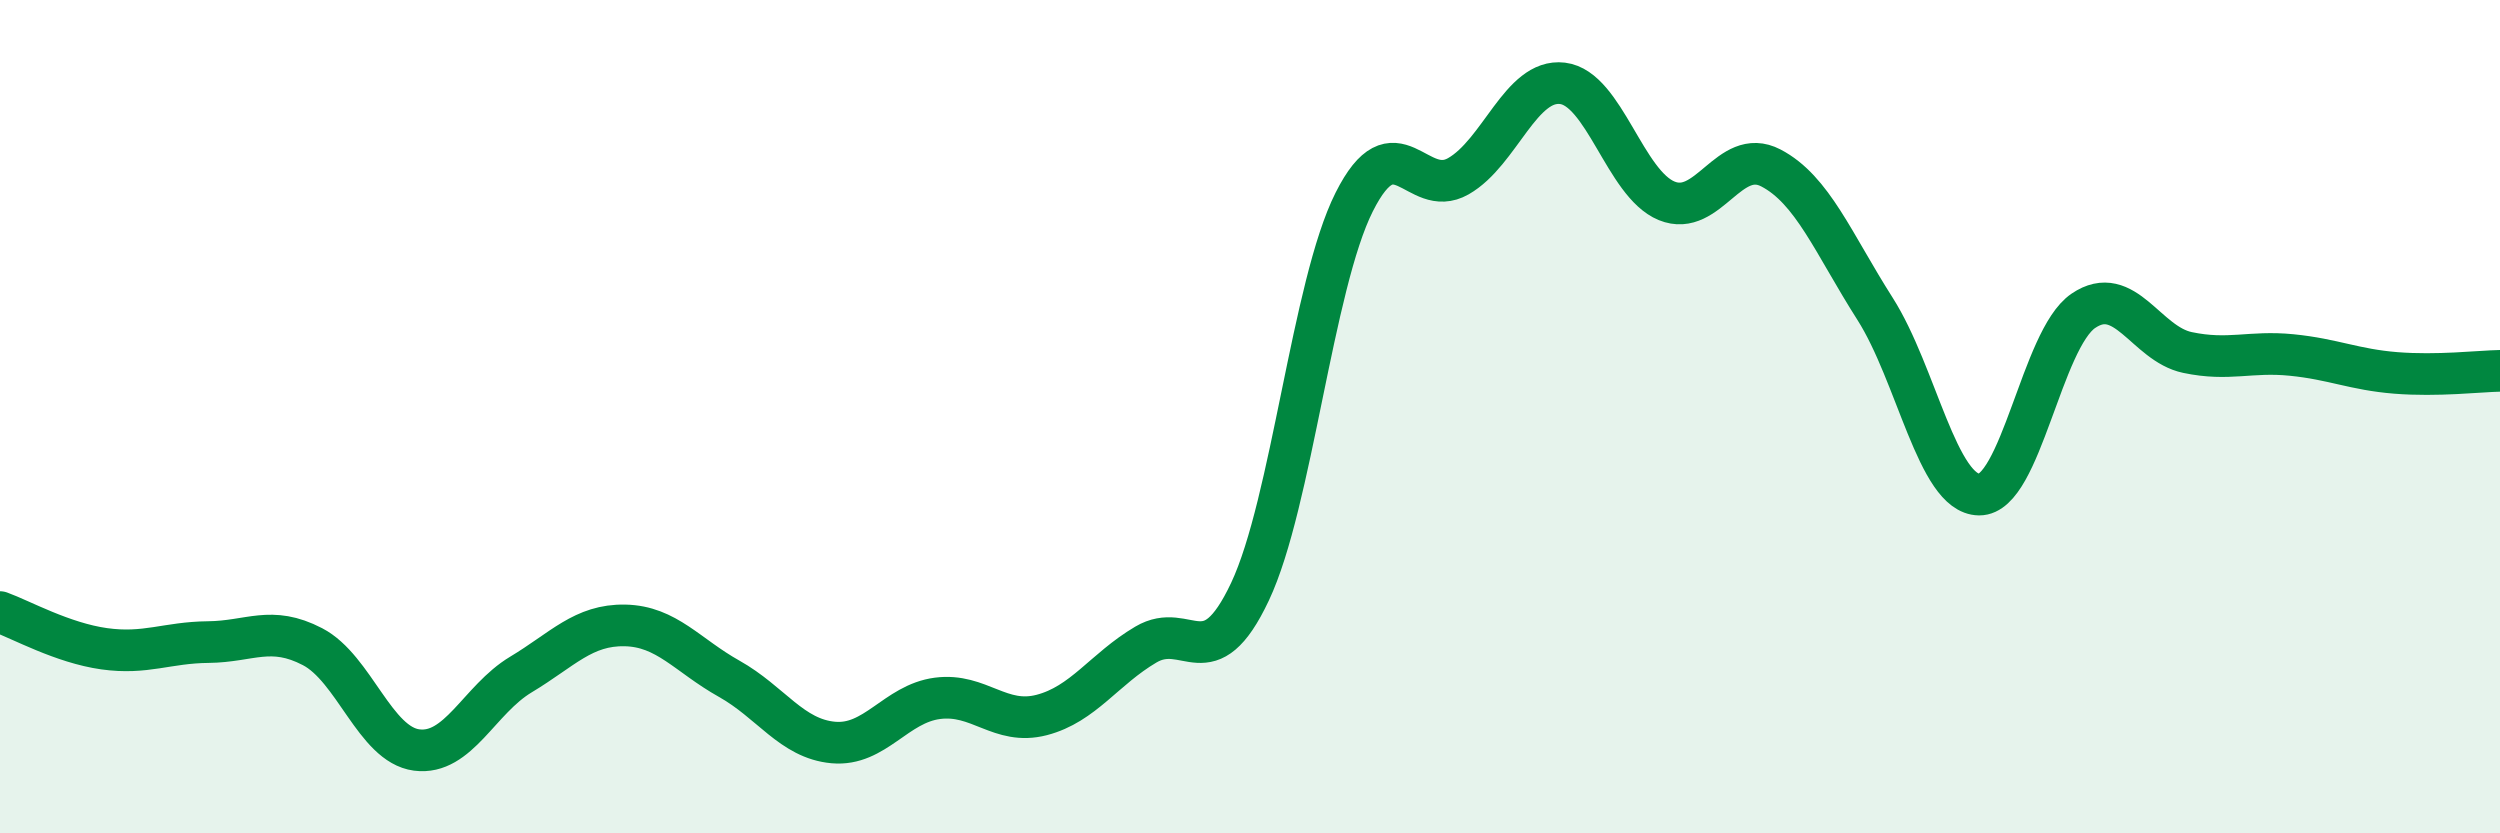
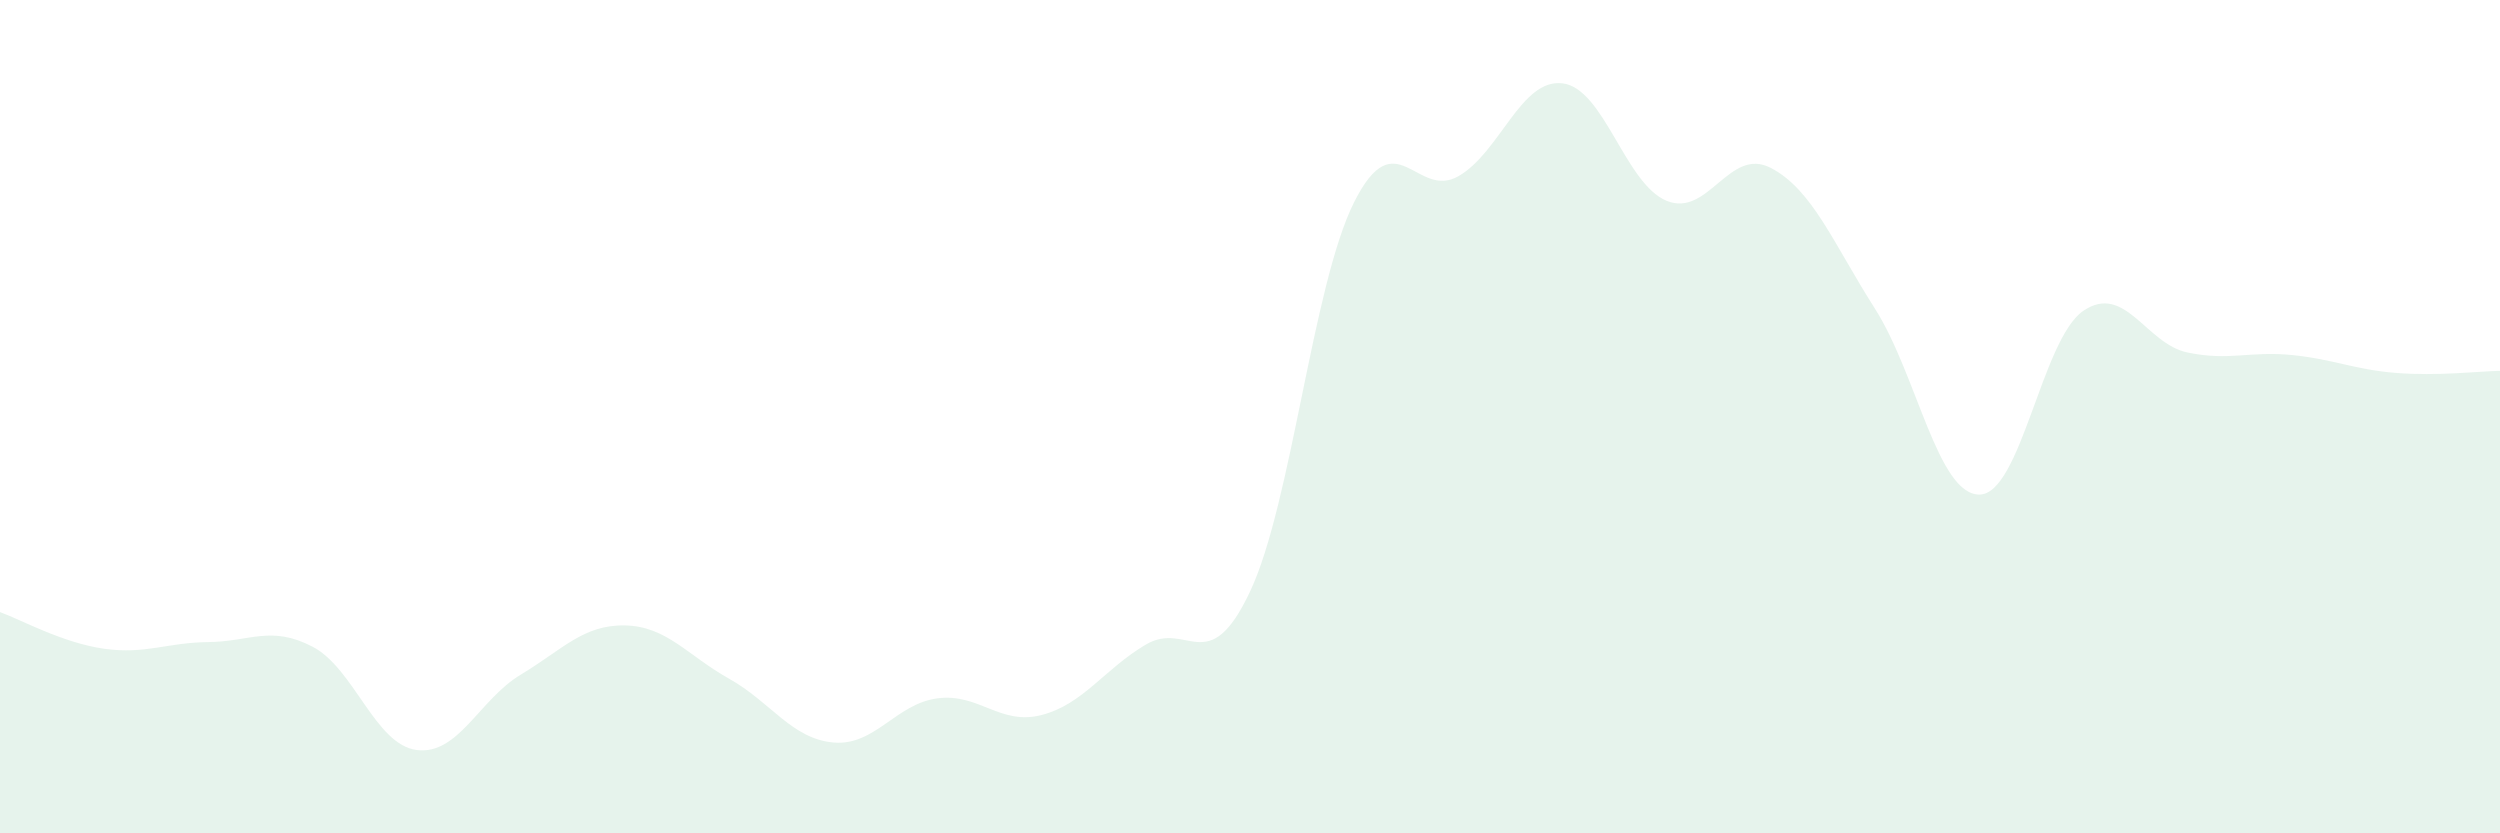
<svg xmlns="http://www.w3.org/2000/svg" width="60" height="20" viewBox="0 0 60 20">
  <path d="M 0,14.69 C 0.5,14.87 1.5,15.43 2.5,15.57 C 3.5,15.71 4,15.42 5,15.41 C 6,15.4 6.5,15 7.5,15.52 C 8.5,16.04 9,17.87 10,18 C 11,18.13 11.5,16.79 12.5,16.19 C 13.5,15.59 14,14.99 15,15.01 C 16,15.03 16.5,15.73 17.5,16.29 C 18.5,16.85 19,17.73 20,17.82 C 21,17.91 21.5,16.89 22.5,16.76 C 23.5,16.63 24,17.42 25,17.16 C 26,16.9 26.5,16.06 27.5,15.47 C 28.5,14.88 29,16.32 30,14.2 C 31,12.08 31.5,6.84 32.5,4.85 C 33.5,2.86 34,4.8 35,4.23 C 36,3.66 36.5,1.88 37.5,2 C 38.5,2.12 39,4.41 40,4.82 C 41,5.23 41.5,3.51 42.5,4.03 C 43.5,4.55 44,5.84 45,7.41 C 46,8.98 46.5,11.86 47.5,11.87 C 48.5,11.88 49,8.14 50,7.46 C 51,6.78 51.5,8.25 52.5,8.46 C 53.5,8.67 54,8.42 55,8.52 C 56,8.62 56.5,8.87 57.5,8.95 C 58.5,9.03 59.5,8.91 60,8.9L60 20L0 20Z" fill="#008740" opacity="0.1" stroke-linecap="round" stroke-linejoin="round" />
-   <path d="M 0,14.69 C 0.5,14.87 1.5,15.43 2.5,15.57 C 3.5,15.71 4,15.42 5,15.41 C 6,15.4 6.5,15 7.5,15.52 C 8.5,16.04 9,17.87 10,18 C 11,18.13 11.5,16.79 12.5,16.19 C 13.5,15.59 14,14.99 15,15.01 C 16,15.03 16.5,15.73 17.5,16.29 C 18.5,16.85 19,17.73 20,17.82 C 21,17.91 21.5,16.89 22.5,16.76 C 23.5,16.63 24,17.42 25,17.16 C 26,16.9 26.5,16.06 27.5,15.47 C 28.5,14.88 29,16.32 30,14.2 C 31,12.08 31.5,6.84 32.5,4.85 C 33.5,2.86 34,4.8 35,4.23 C 36,3.66 36.5,1.88 37.5,2 C 38.5,2.12 39,4.41 40,4.82 C 41,5.23 41.5,3.51 42.5,4.03 C 43.5,4.55 44,5.84 45,7.41 C 46,8.98 46.5,11.86 47.5,11.87 C 48.5,11.88 49,8.14 50,7.46 C 51,6.78 51.5,8.25 52.5,8.46 C 53.5,8.67 54,8.42 55,8.52 C 56,8.62 56.5,8.87 57.5,8.95 C 58.5,9.03 59.5,8.91 60,8.9" stroke="#008740" stroke-width="1" fill="none" stroke-linecap="round" stroke-linejoin="round" />
</svg>